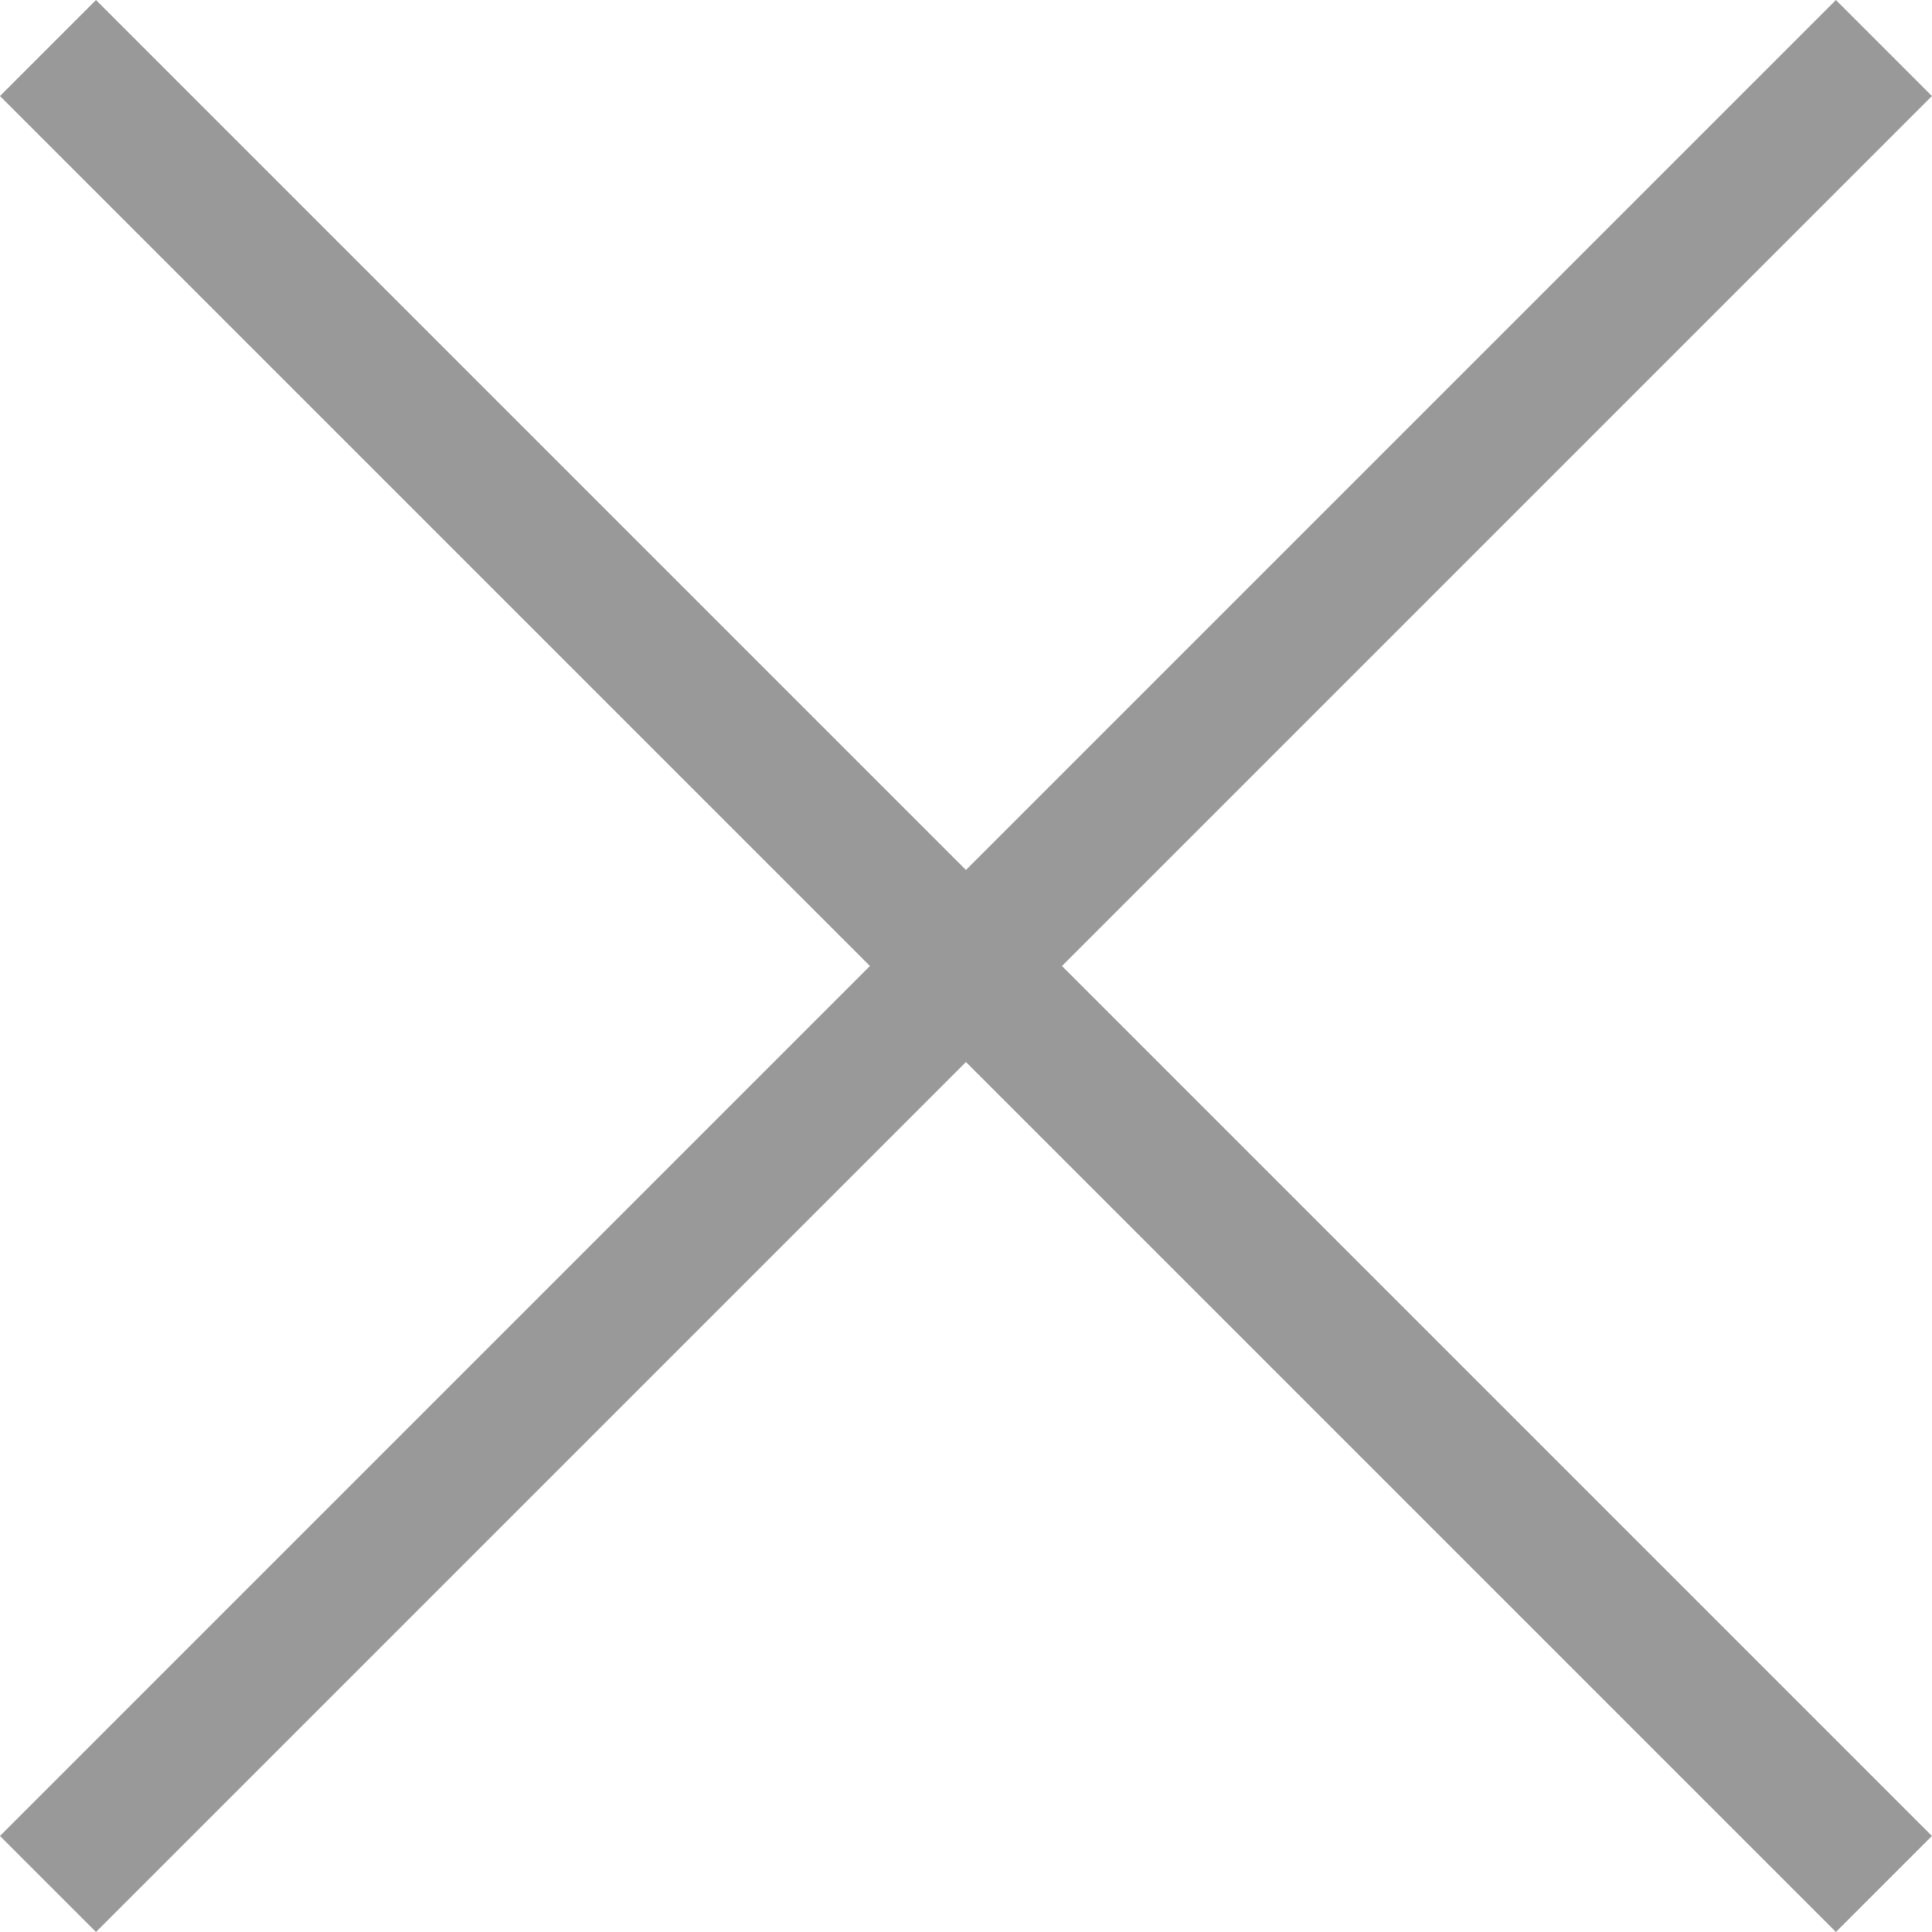
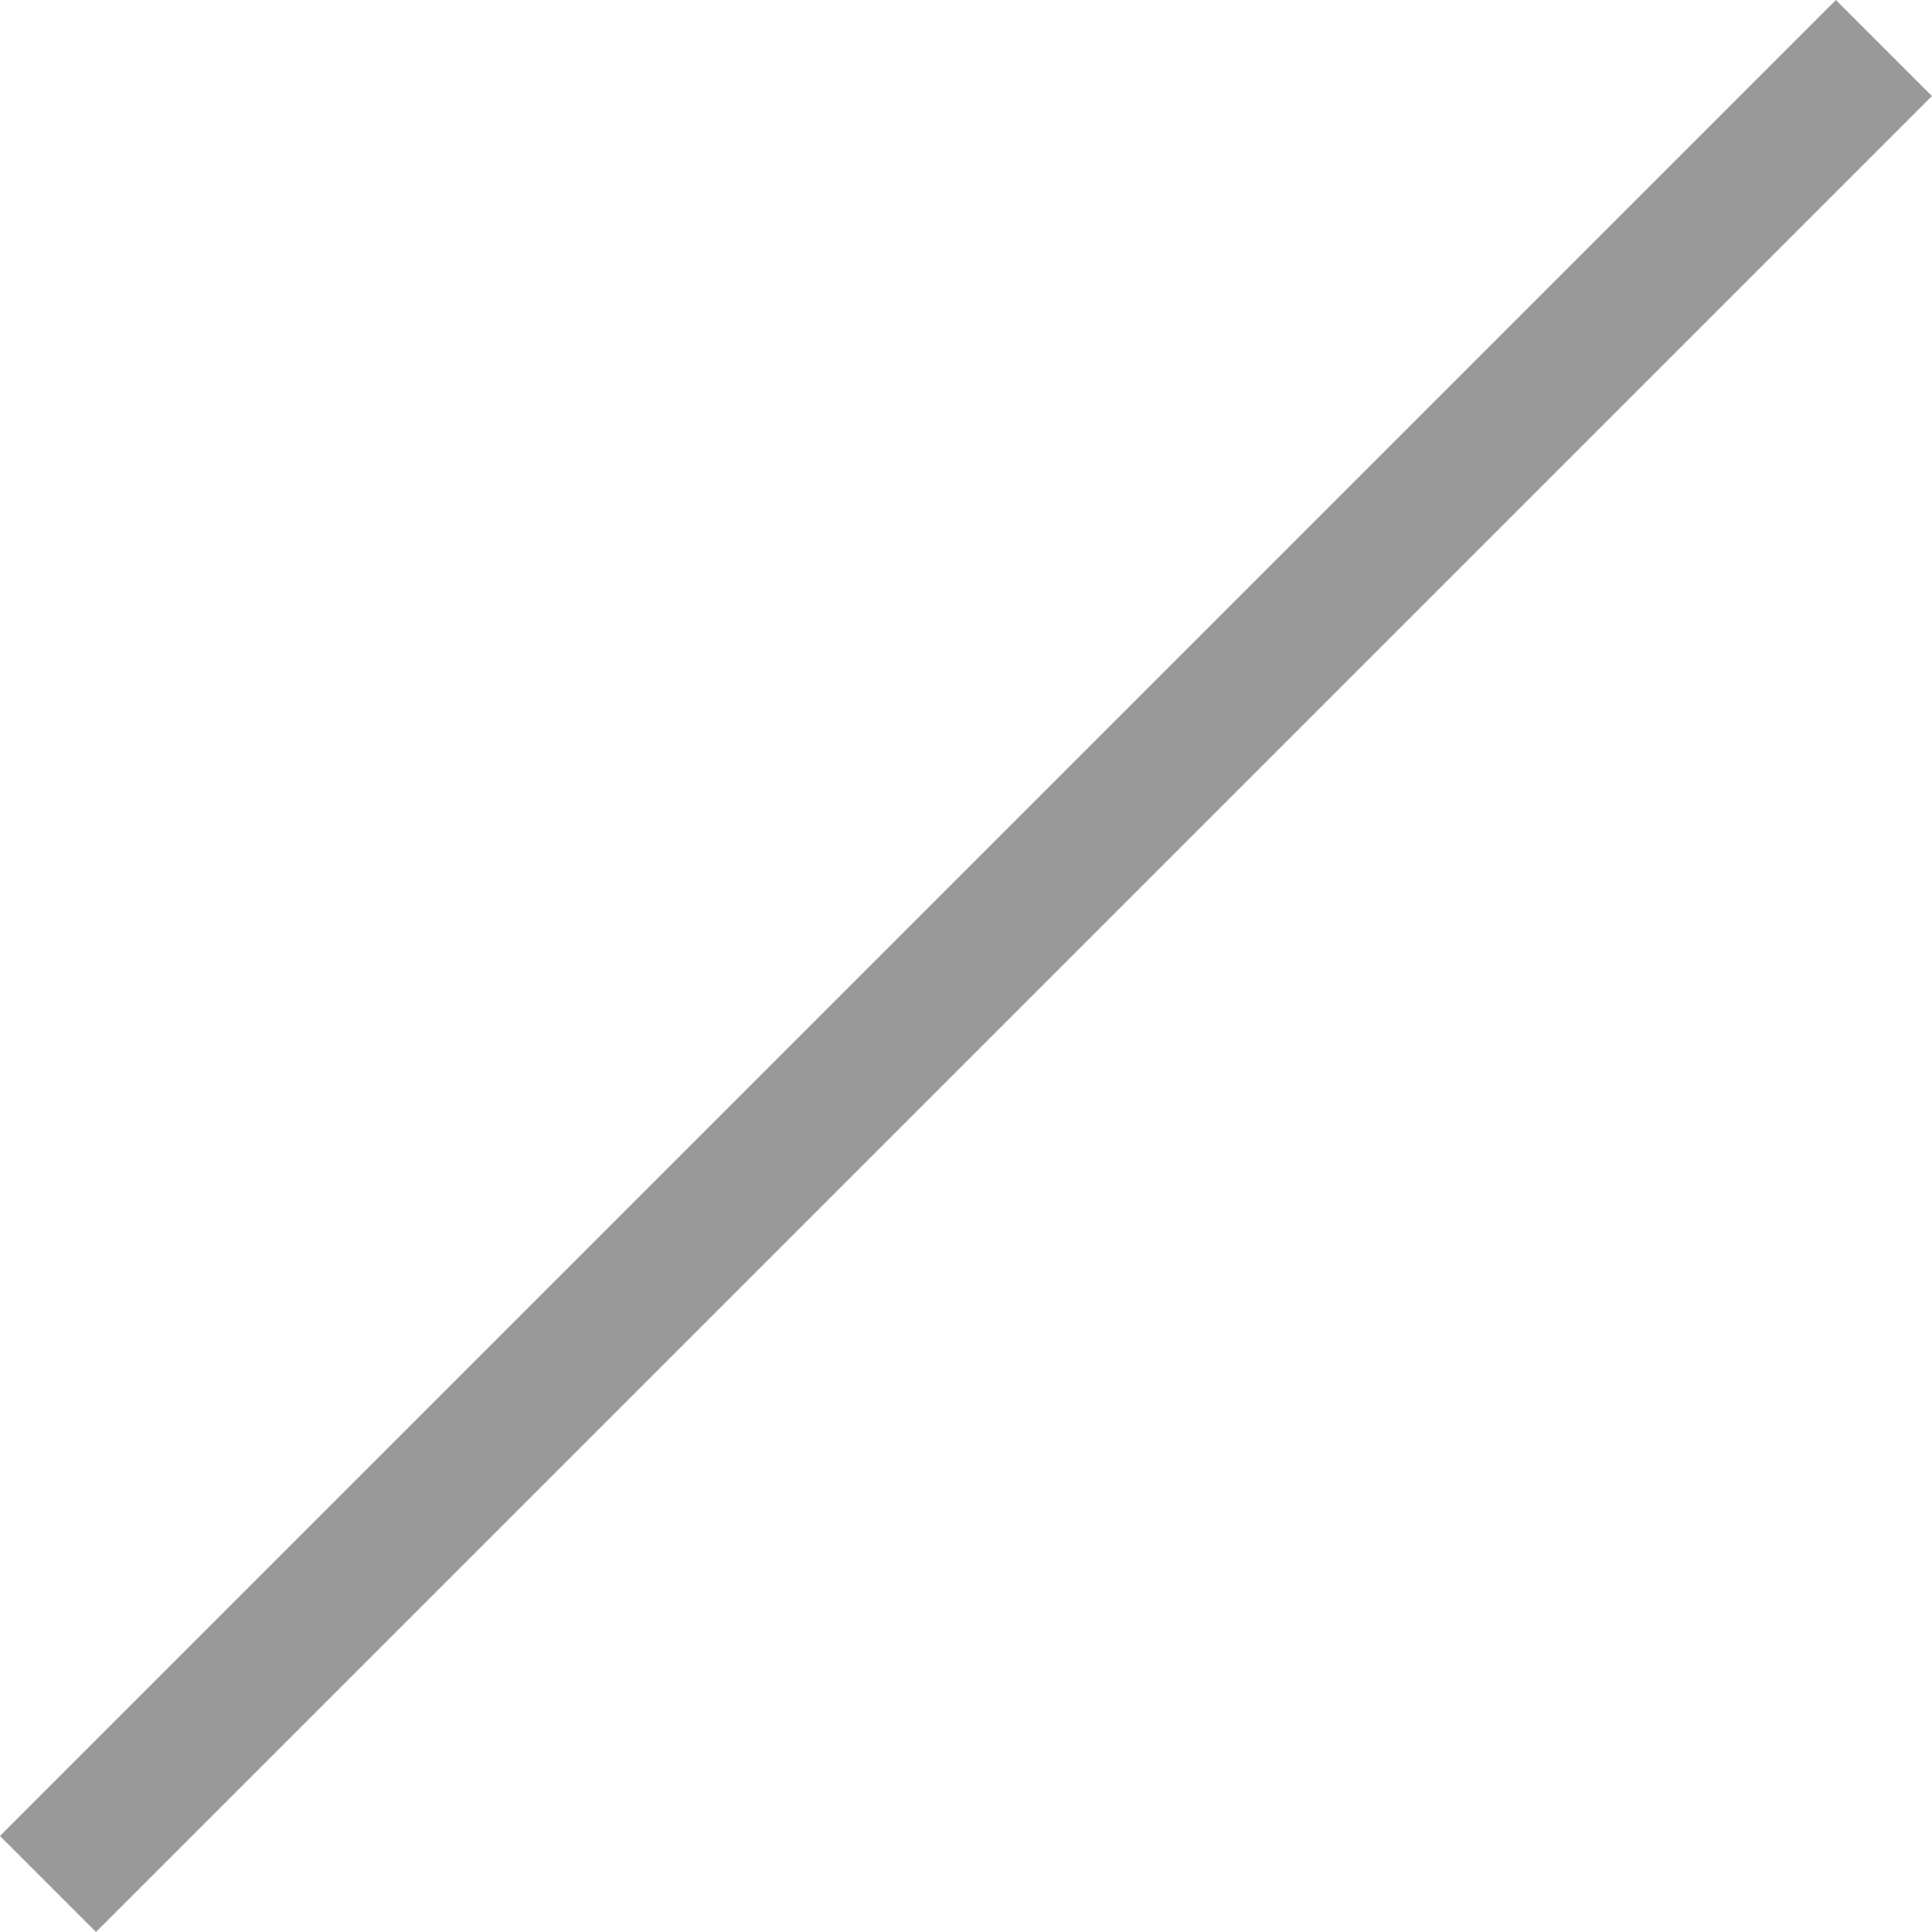
<svg xmlns="http://www.w3.org/2000/svg" width="38.017" height="38.016" viewBox="0 0 38.017 38.016">
  <g id="グループ_23" data-name="グループ 23" transform="translate(-4189.188 54.545)">
    <path id="パス_109" data-name="パス 109" d="M0,36.127,36.127,0" transform="translate(4190.132 -53.6)" fill="none" stroke="#999" stroke-width="2.672" />
-     <path id="パス_110" data-name="パス 110" d="M36.127,36.127,0,0" transform="translate(4190.132 -53.6)" fill="none" stroke="#999" stroke-width="2.672" />
  </g>
</svg>